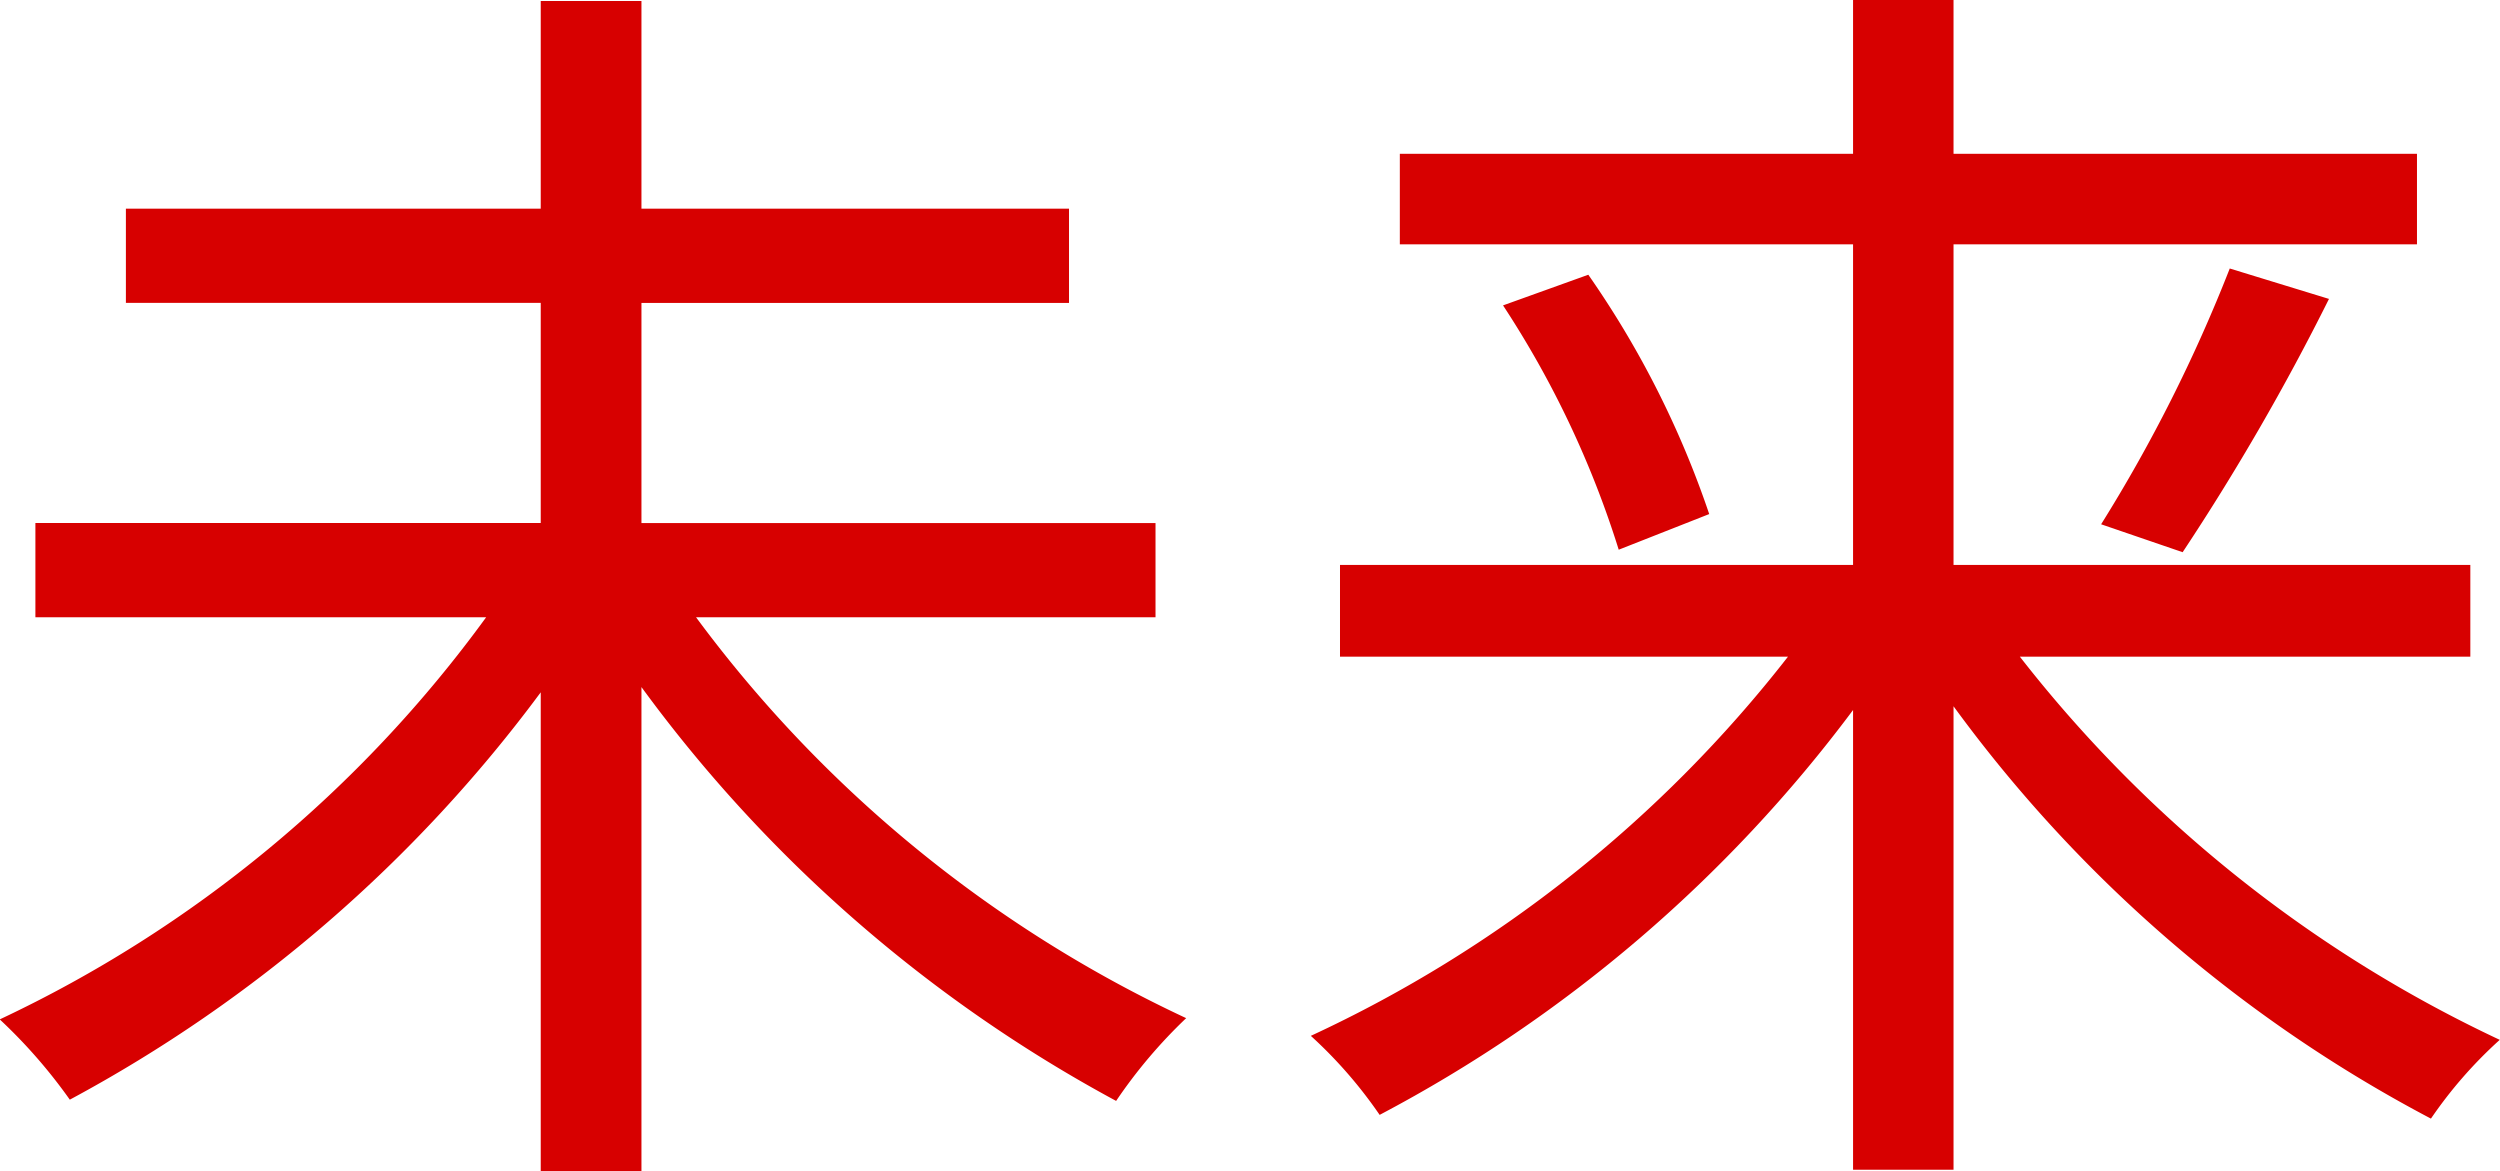
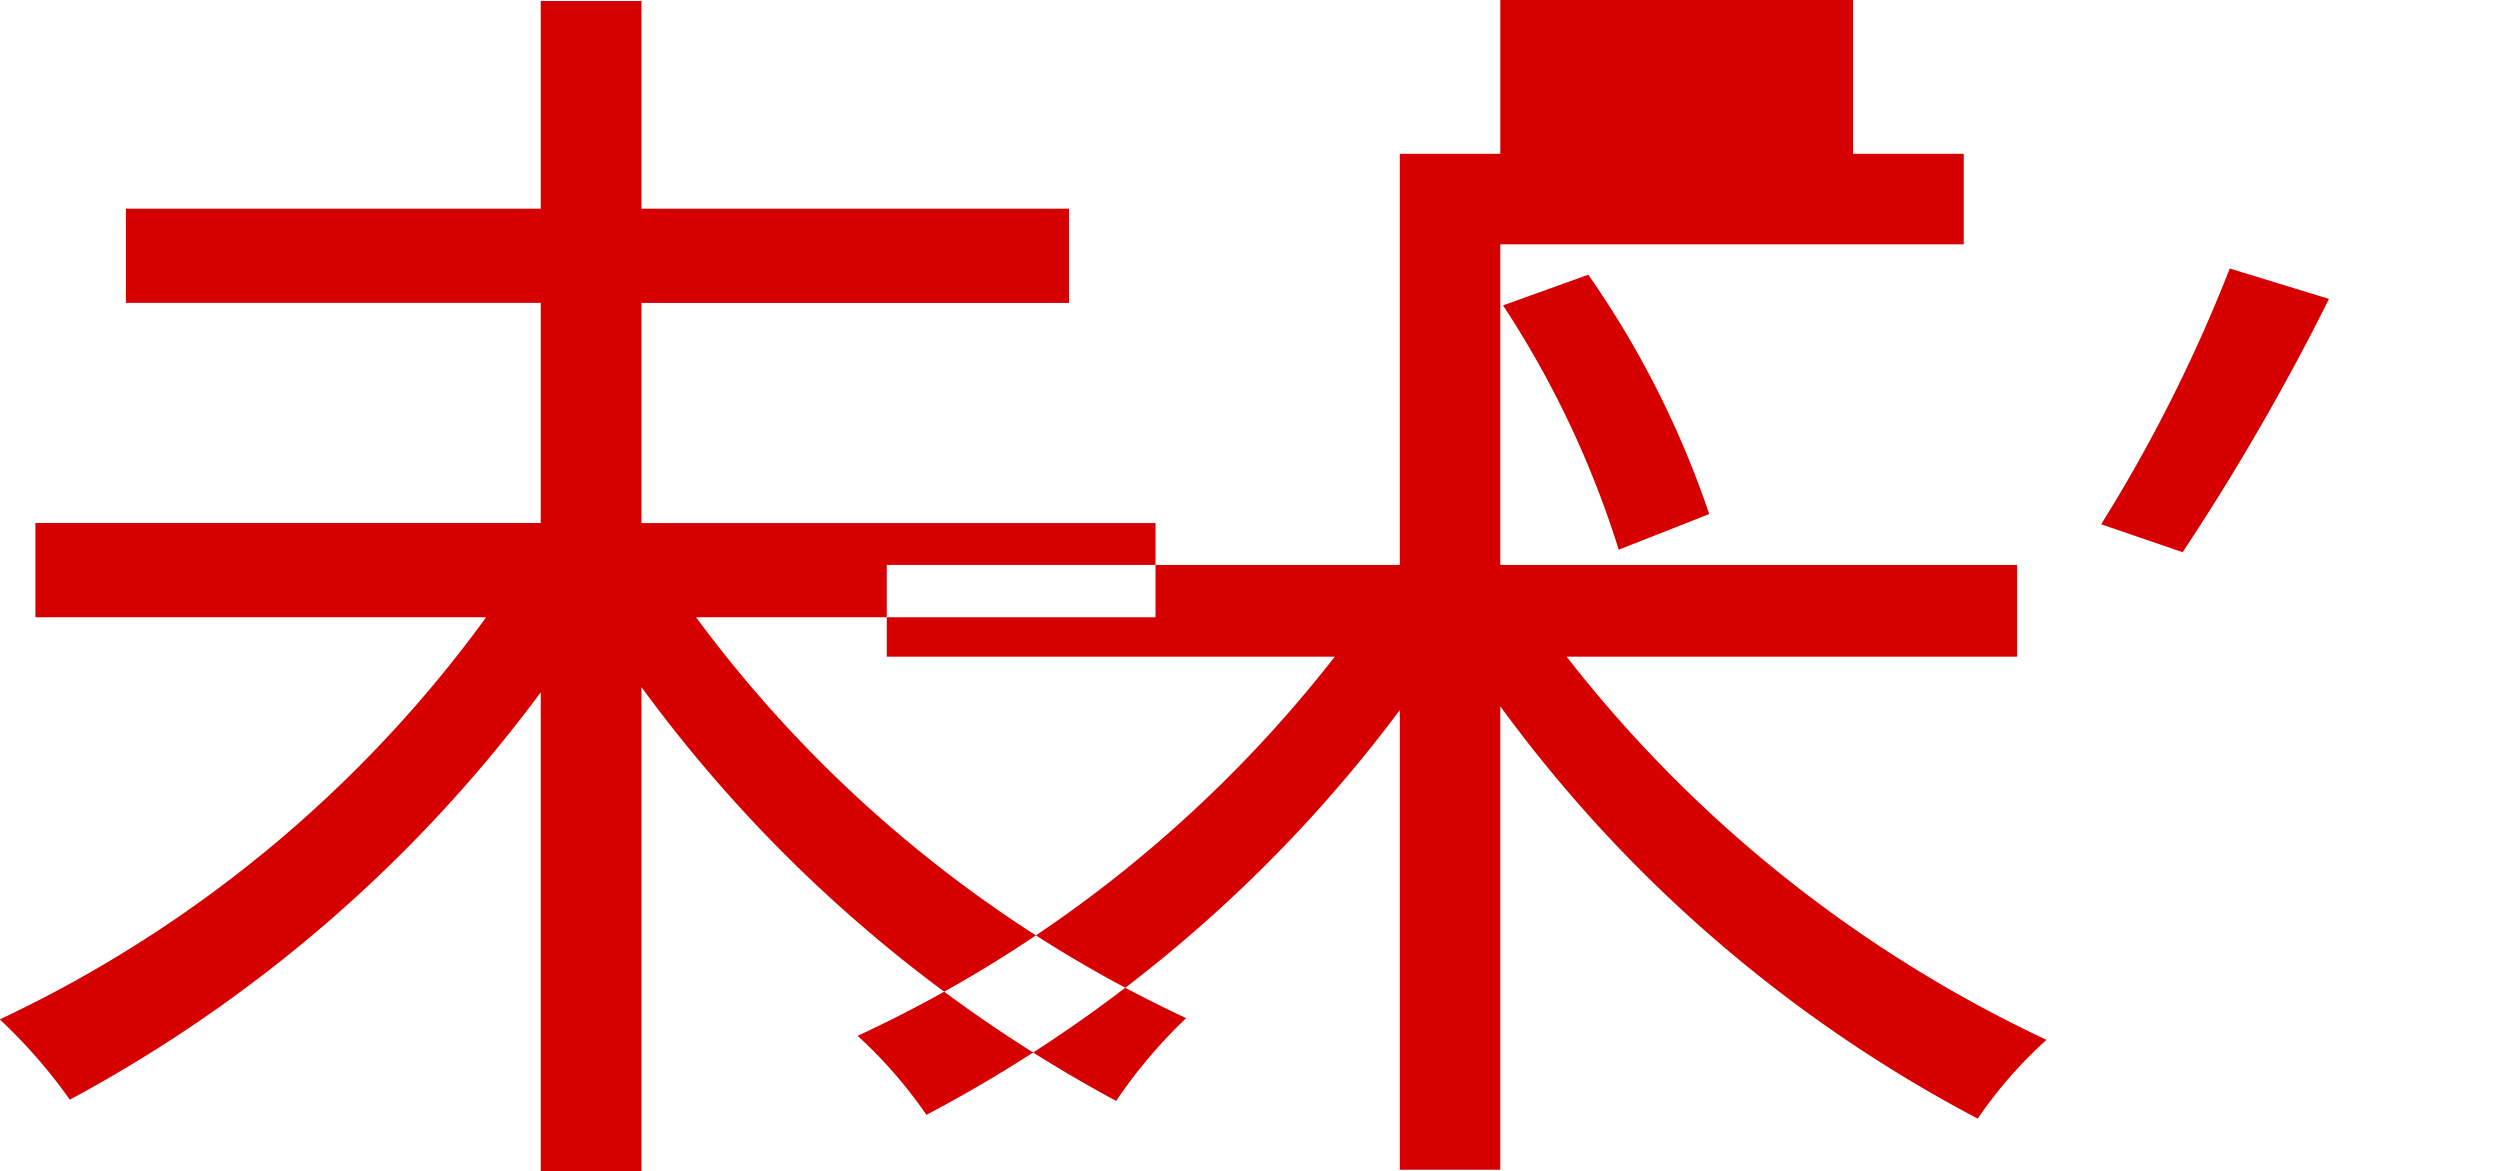
<svg xmlns="http://www.w3.org/2000/svg" width="100.28" height="46.97" viewBox="0 0 100.28 46.97">
  <defs>
    <style>
      .cls-1 {
        fill: #d70000;
        fill-rule: evenodd;
      }
    </style>
  </defs>
-   <path id="未来_拷贝_2" data-name="未来 拷贝 2" class="cls-1" d="M1298.38,2743.63v8.33h-16.64v3.78h16.64v8.83h-20.27v3.78h18.08a50.931,50.931,0,0,1-19.51,16.13,21.068,21.068,0,0,1,2.81,3.22,57.133,57.133,0,0,0,18.89-16.34v19.2h4.04v-19.41a57.208,57.208,0,0,0,19.04,16.6,20.129,20.129,0,0,1,2.81-3.32,51.539,51.539,0,0,1-19.66-16.08h18.43v-3.78h-20.62v-8.83h17.15v-3.78h-17.15v-8.33h-4.04Zm67.75,10.73a61.954,61.954,0,0,1-5.16,10.26l3.27,1.12a95.253,95.253,0,0,0,5.87-10.16Zm-29.15,1.48a39,39,0,0,1,4.64,9.8l3.63-1.43a38,38,0,0,0-4.85-9.6Zm14.04-12.26v6.18h-18.18v3.63h18.18v12.86h-20.58v3.68h17.97a51.945,51.945,0,0,1-19.14,15.21,18.19,18.19,0,0,1,2.76,3.17,56.638,56.638,0,0,0,18.99-16.24v18.44h4.03v-18.59a55.963,55.963,0,0,0,19.15,16.54,17.632,17.632,0,0,1,2.76-3.16,52.862,52.862,0,0,1-19.25-15.37h18.07v-3.68h-20.73v-12.86h18.59v-3.63h-18.59v-6.18h-4.03Z" transform="translate(-1276.69 -2743.59)" />
+   <path id="未来_拷贝_2" data-name="未来 拷贝 2" class="cls-1" d="M1298.38,2743.63v8.33h-16.64v3.78h16.64v8.83h-20.27v3.78h18.08a50.931,50.931,0,0,1-19.51,16.13,21.068,21.068,0,0,1,2.81,3.22,57.133,57.133,0,0,0,18.89-16.34v19.2h4.04v-19.41a57.208,57.208,0,0,0,19.04,16.6,20.129,20.129,0,0,1,2.81-3.32,51.539,51.539,0,0,1-19.66-16.08h18.43v-3.78h-20.62v-8.83h17.15v-3.78h-17.15v-8.33h-4.04Zm67.75,10.73a61.954,61.954,0,0,1-5.16,10.26l3.27,1.12a95.253,95.253,0,0,0,5.87-10.16Zm-29.15,1.48a39,39,0,0,1,4.64,9.8l3.63-1.43a38,38,0,0,0-4.85-9.6Zm14.04-12.26v6.18h-18.18v3.63v12.86h-20.58v3.68h17.97a51.945,51.945,0,0,1-19.14,15.21,18.19,18.19,0,0,1,2.76,3.17,56.638,56.638,0,0,0,18.99-16.24v18.44h4.03v-18.59a55.963,55.963,0,0,0,19.15,16.54,17.632,17.632,0,0,1,2.76-3.16,52.862,52.862,0,0,1-19.25-15.37h18.07v-3.68h-20.73v-12.86h18.59v-3.63h-18.59v-6.18h-4.03Z" transform="translate(-1276.69 -2743.59)" />
</svg>